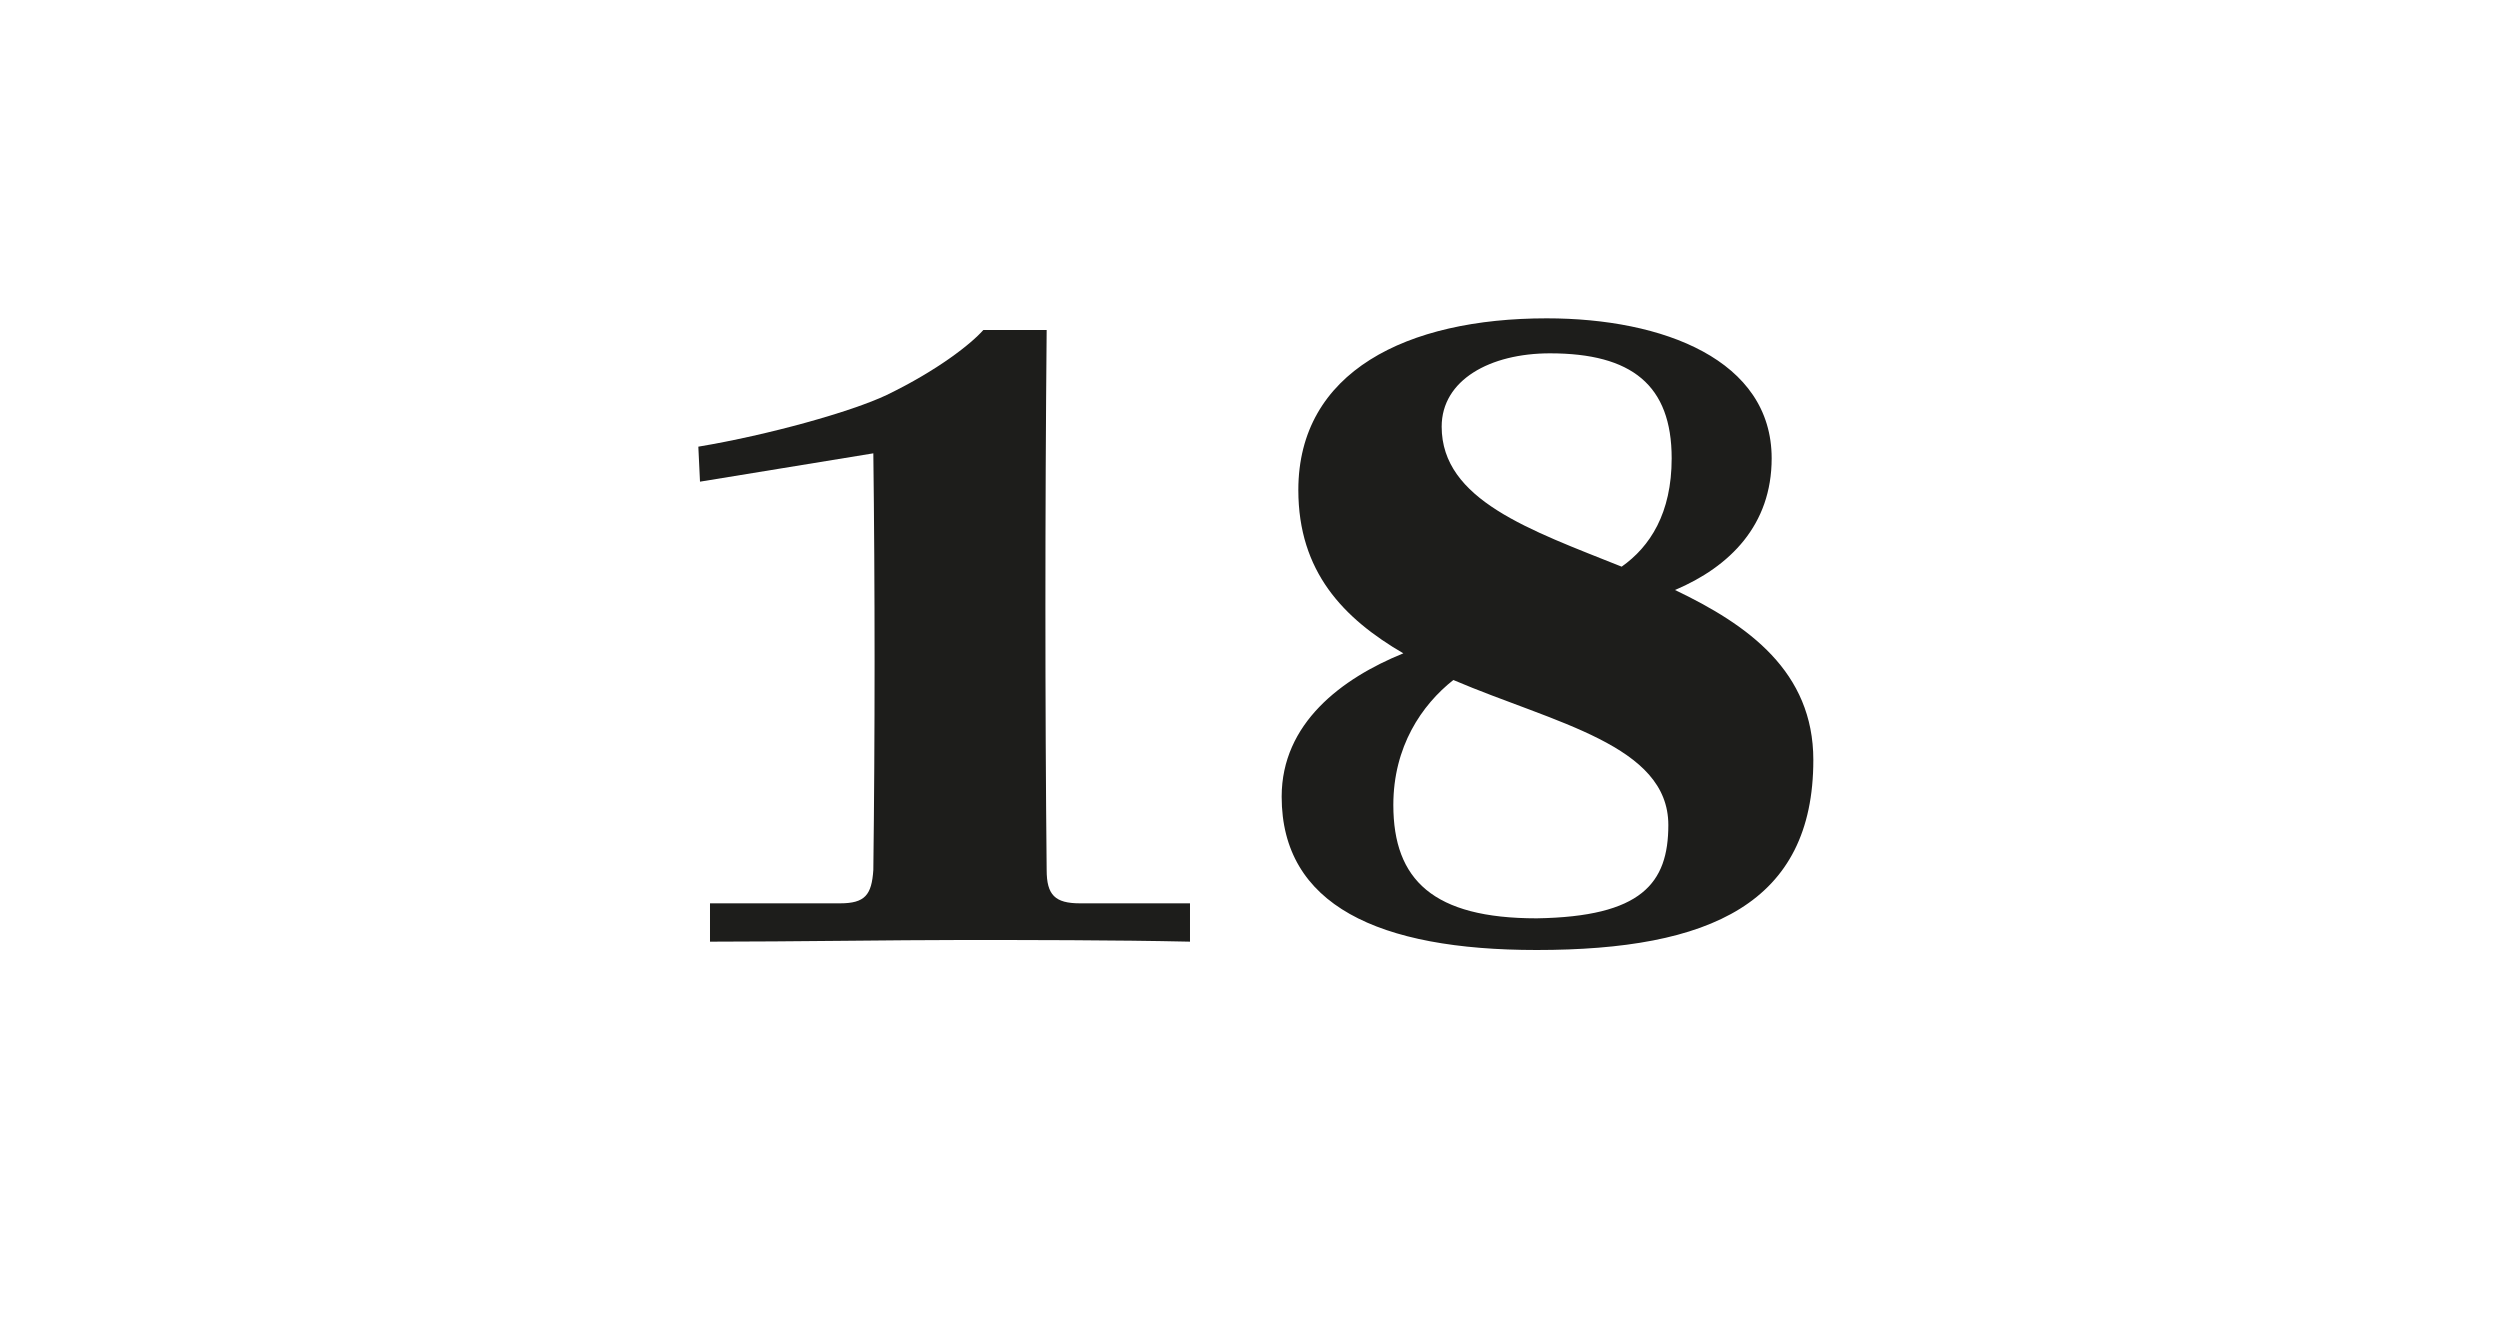
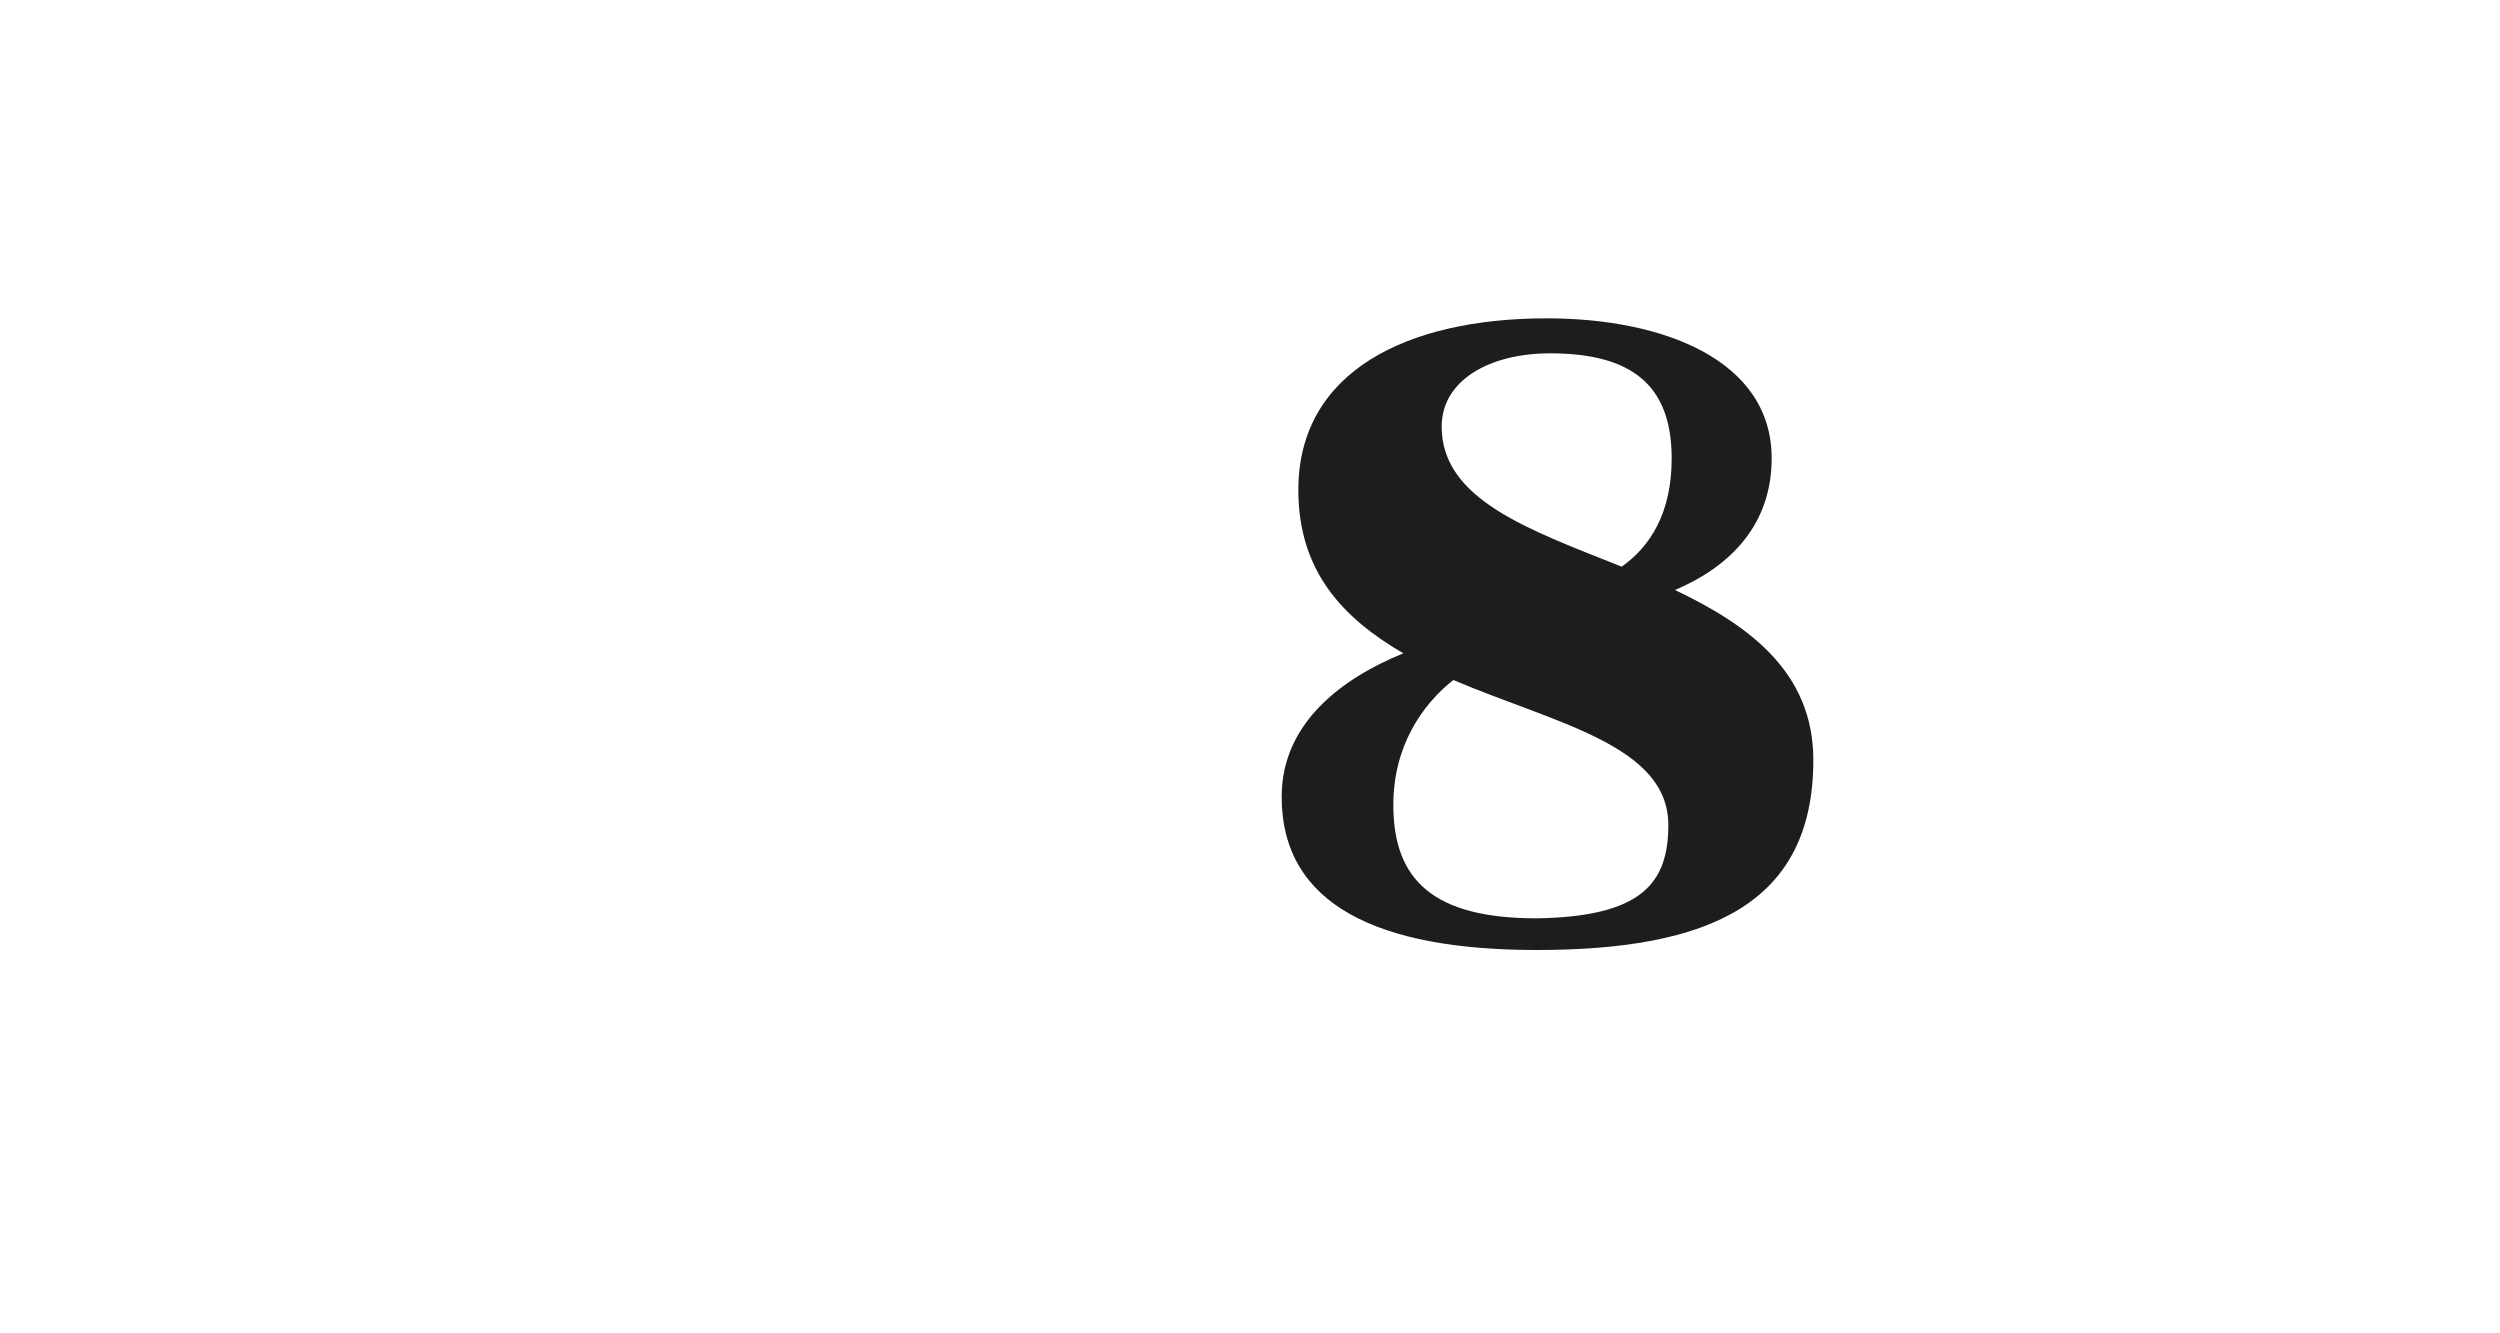
<svg xmlns="http://www.w3.org/2000/svg" version="1.1" id="Ebene_1" x="0px" y="0px" viewBox="0 0 150 80" style="enable-background:new 0 0 150 80;" xml:space="preserve">
  <style type="text/css">
	.st0{fill:#FFFFFF;}
	.st1{fill:#1D1D1B;}
</style>
  <g>
    <rect class="st0" width="150" height="80" />
  </g>
  <g>
-     <path class="st1" d="M42.7,54.2h7.7c1.5,0,1.9-0.5,2-2c0.1-8,0.1-17,0-25L42,28.9l-0.1-2.1c4.2-0.7,9.2-2.1,11.3-3.1   c3.1-1.5,5.1-3.1,5.8-3.9h3.8c-0.1,11-0.1,22.5,0,32.4c0,1.5,0.5,2,2,2h6.6v2.3c-4.5-0.1-10-0.1-13.7-0.1c-3.9,0-10.3,0.1-15.1,0.1   V54.2z" />
    <path class="st1" d="M108.8,45.6c0,8.6-6.2,11.4-16.6,11.4c-9.5,0-15.3-2.7-15.3-9.2c0-4.4,3.6-7.1,7.3-8.6   c-3.6-2.1-6.3-4.9-6.3-9.8c0-7.1,6.5-10.3,14.9-10.3c7,0,13.5,2.5,13.5,8.4c0,4-2.5,6.5-5.8,7.9C104.9,37.5,108.8,40.3,108.8,45.6z    M100.1,49.5c0-4.8-6.8-6.1-12.9-8.7c-1.9,1.5-3.6,4-3.6,7.5c0,4.5,2.4,6.8,8.6,6.8C98.5,55,100.1,53,100.1,49.5z M86.5,25.6   c0,4.4,5.3,6.2,10.8,8.4c1.7-1.2,3-3.2,3-6.5c0-4.4-2.4-6.3-7.3-6.3C89.4,21.2,86.5,22.8,86.5,25.6z" />
  </g>
</svg>